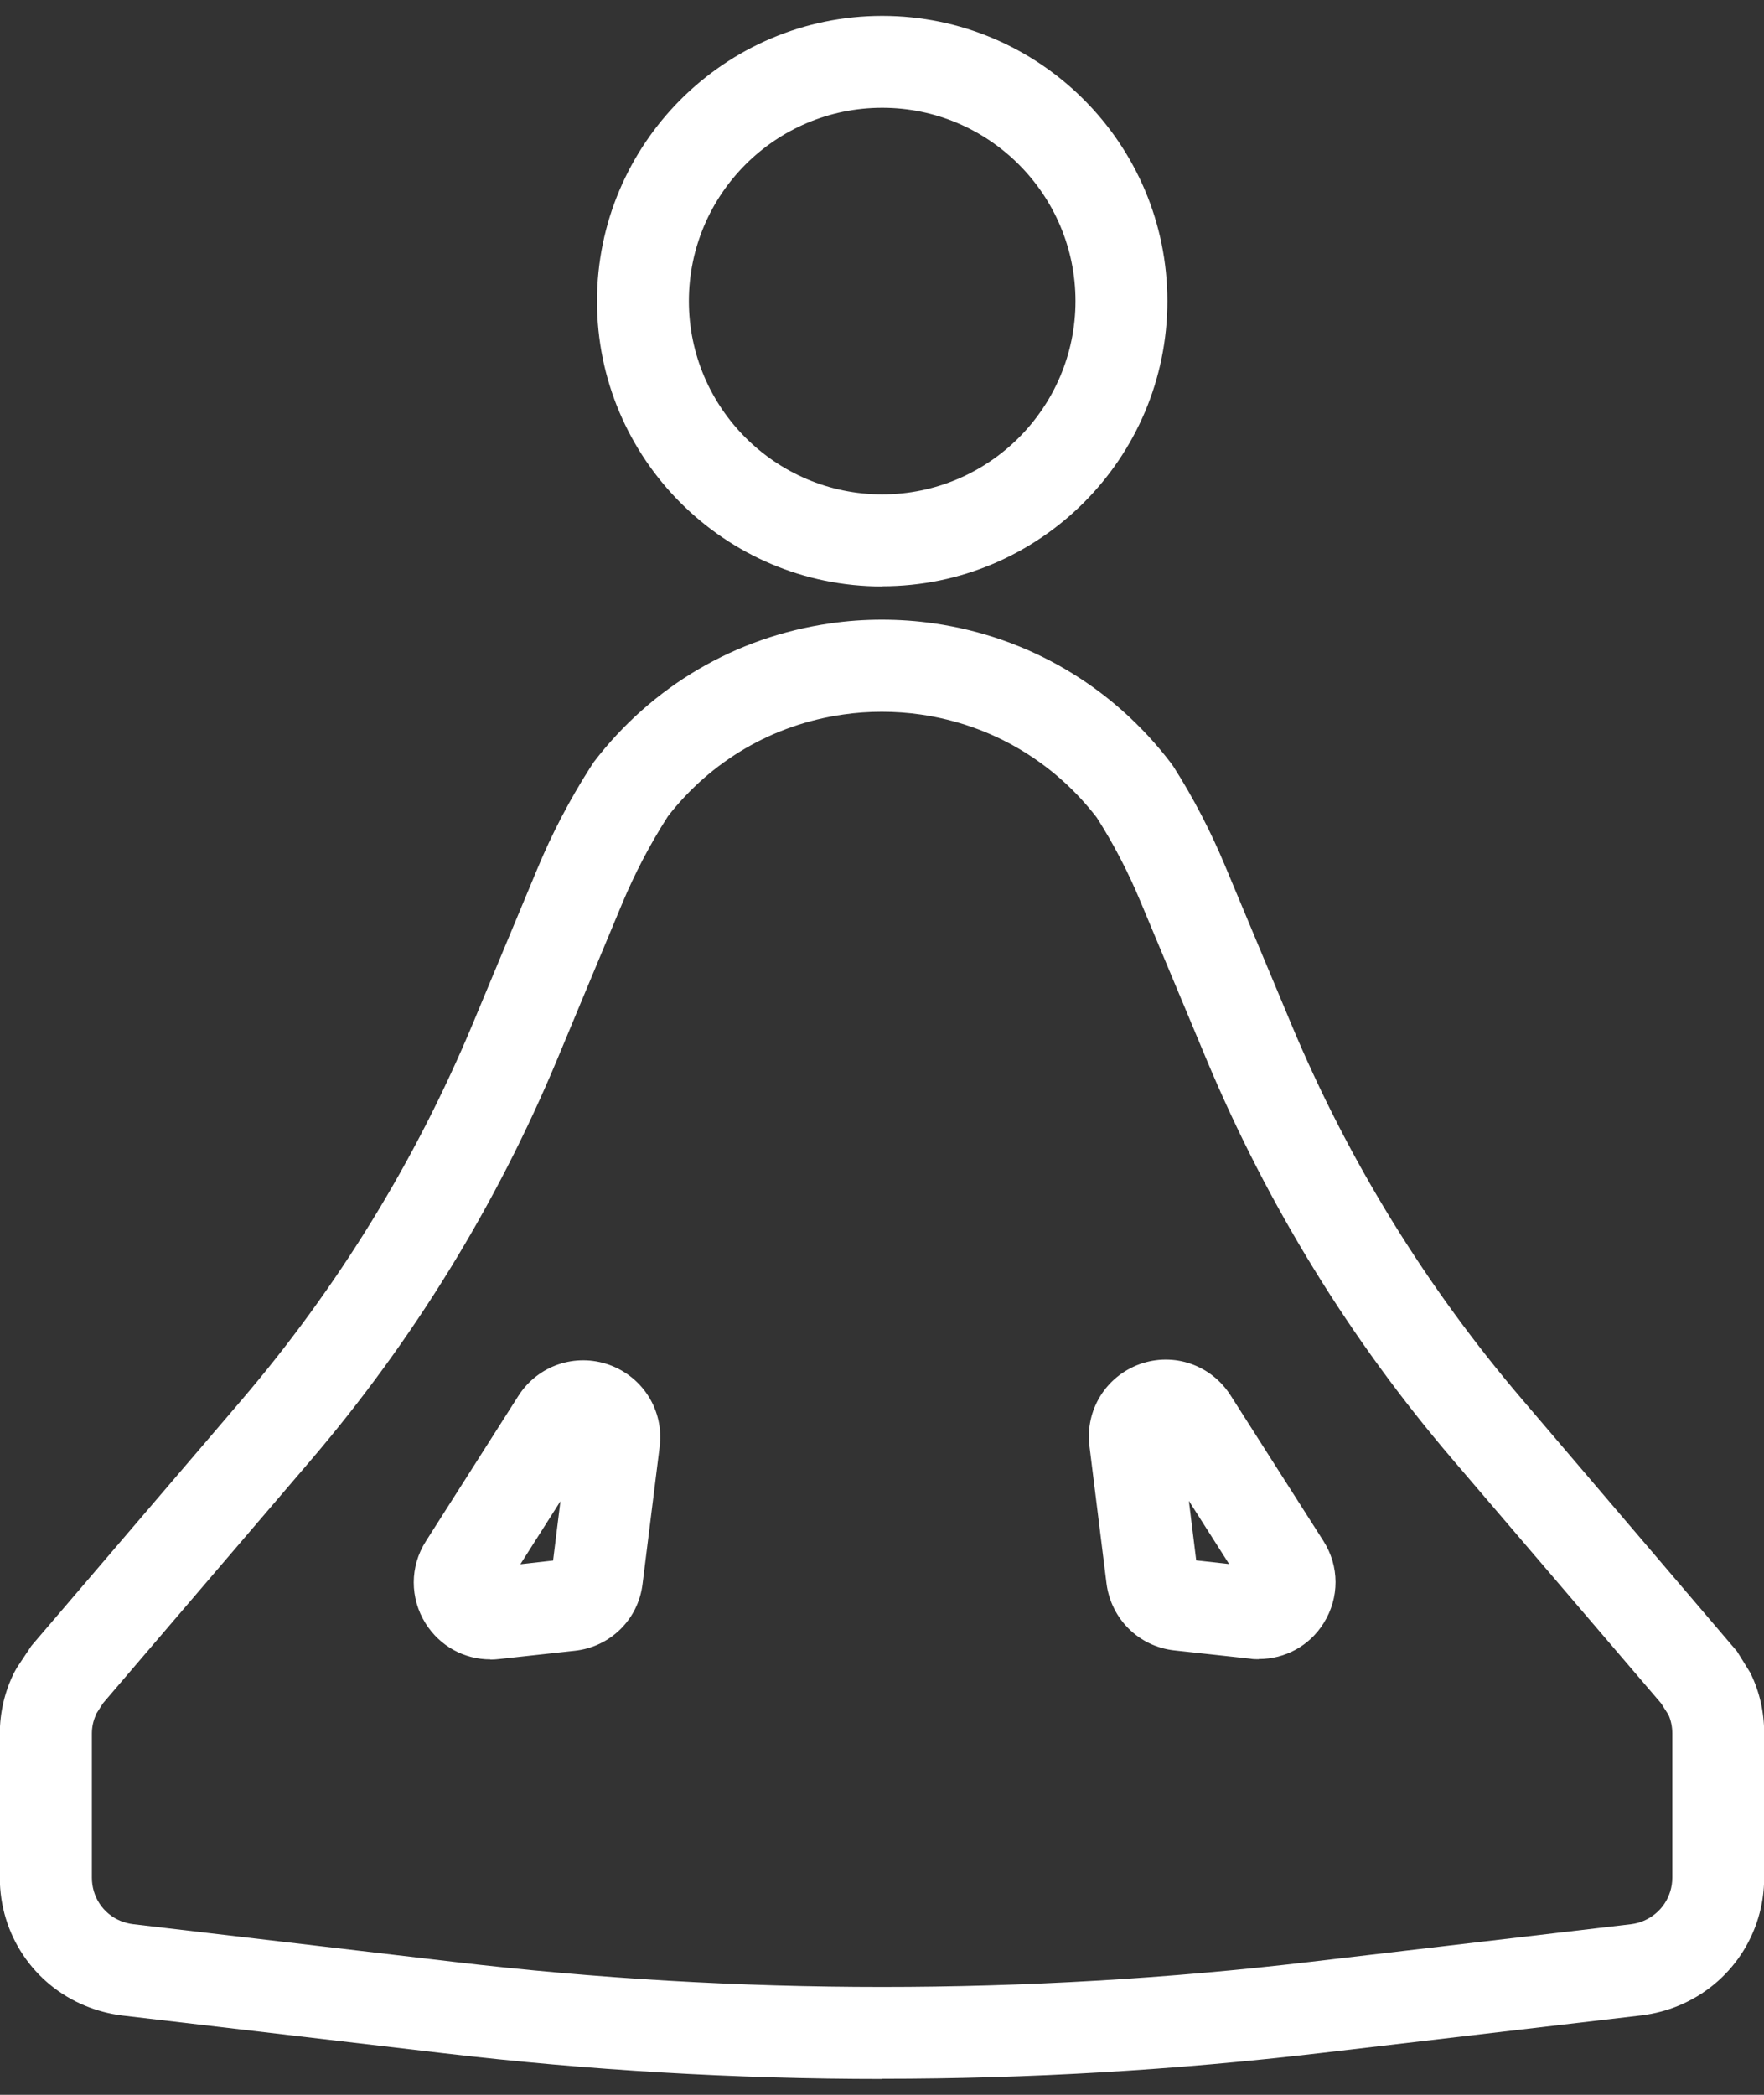
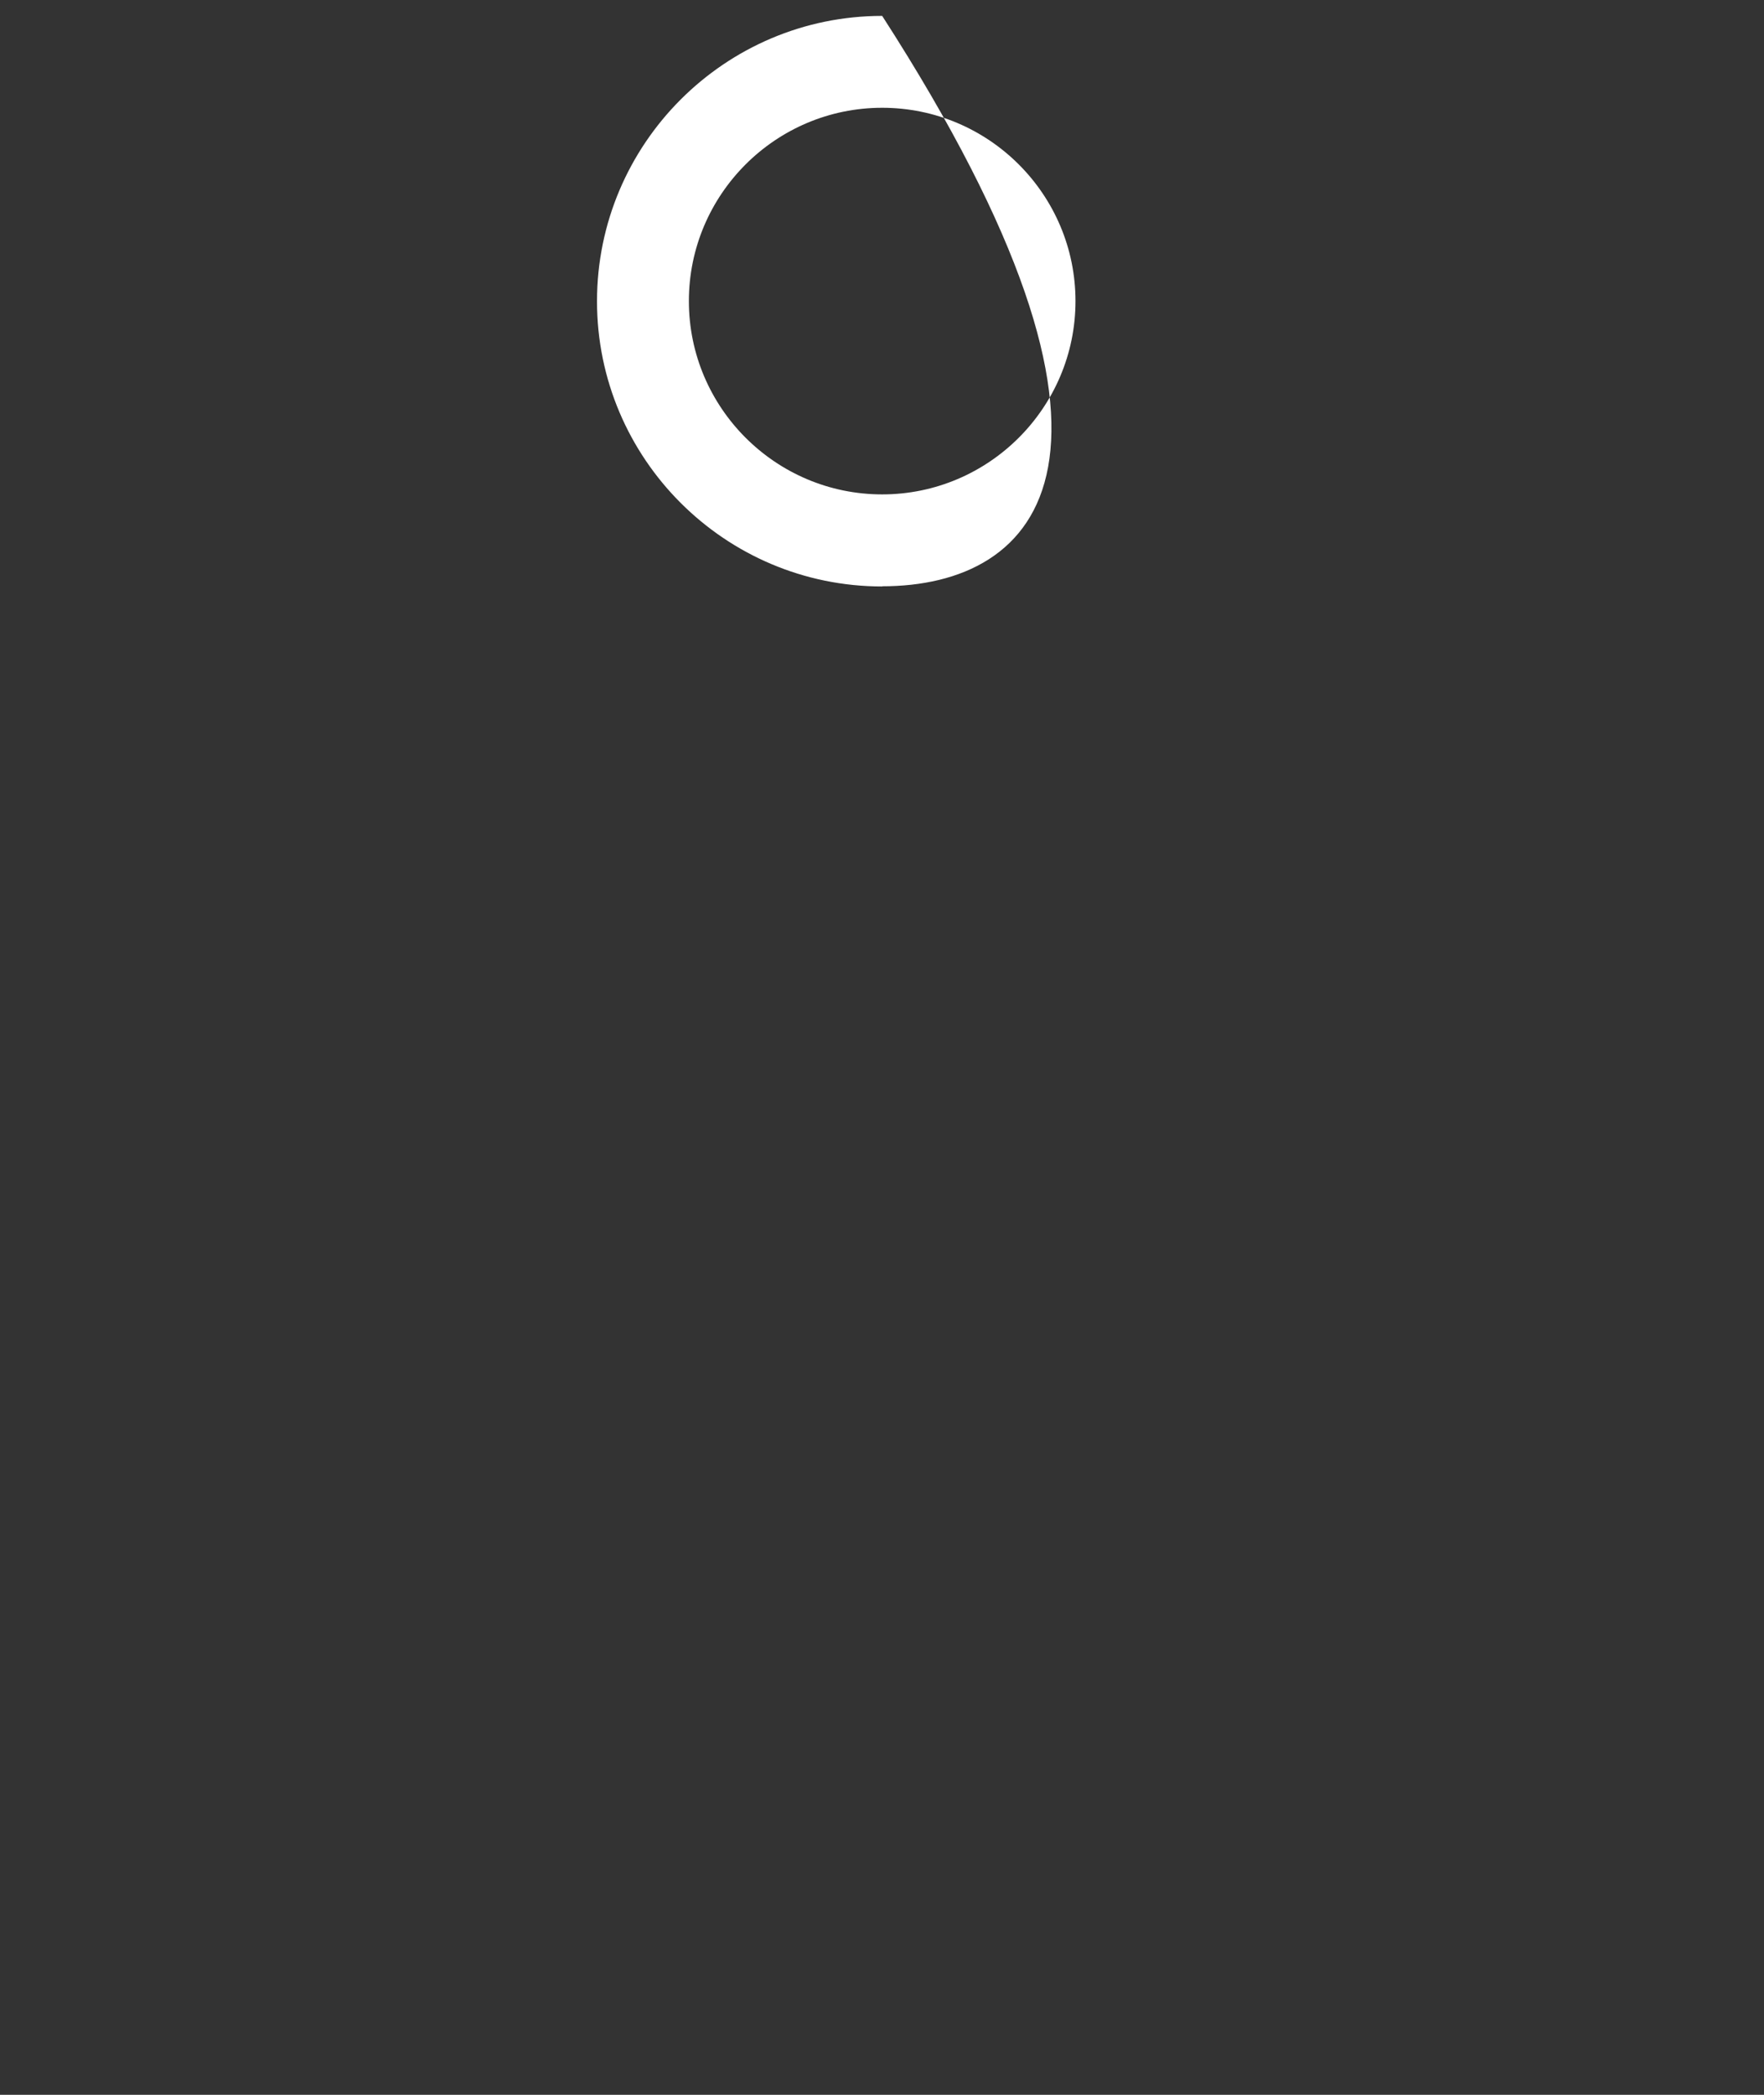
<svg xmlns="http://www.w3.org/2000/svg" width="96" height="114" viewBox="0 0 96 114" fill="none">
  <rect x="0" y="0" width="96" height="114" fill="#333333" stroke="none" />
-   <path d="M48.01 31.915C39.45 31.915 32.49 24.955 32.49 16.395C32.49 7.835 39.45 0.865 48.01 0.865C56.57 0.865 63.53 7.825 63.53 16.385C63.53 24.945 56.57 31.905 48.01 31.905V31.915ZM48.01 5.865C42.21 5.865 37.49 10.585 37.49 16.385C37.49 22.185 42.21 26.905 48.01 26.905C53.81 26.905 58.53 22.185 58.53 16.385C58.53 10.585 53.81 5.865 48.01 5.865Z" fill="white" />
-   <path d="M48.01 113.135C40.03 113.135 32.05 112.665 24.13 111.735L6.66 109.685C5.94 109.595 5.27 109.415 4.64 109.155C1.82 107.995 -0.01 105.265 -0.01 102.185V94.345C-0.01 93.185 0.26 92.035 0.78 91.005L0.92 90.755L1.71 89.565L13.1 76.245C18.37 70.085 22.62 63.165 25.74 55.685L29.25 47.265C30.04 45.365 31 43.525 32.11 41.785L32.32 41.465C35.48 37.335 40.05 34.655 45.18 33.925C46.99 33.655 48.98 33.655 50.83 33.925C55.99 34.665 60.57 37.375 63.74 41.545L63.86 41.715C64.95 43.425 65.89 45.245 66.67 47.115L70.27 55.725C73.38 63.175 77.63 70.065 82.88 76.205L94.53 89.865L95.25 91.025C95.76 92.055 96.01 93.165 96.01 94.335V102.175C96.01 105.235 94.19 107.975 91.36 109.145C90.74 109.405 90.06 109.585 89.35 109.675L71.88 111.725C63.96 112.655 55.97 113.125 48 113.125L48.01 113.135ZM5.22 93.325C5.07 93.655 5 93.995 5 94.345V102.185C5 103.225 5.61 104.145 6.56 104.535C6.78 104.625 7.01 104.685 7.26 104.715L24.71 106.765C40.16 108.585 55.84 108.585 71.3 106.765L88.76 104.715C89 104.685 89.23 104.625 89.44 104.535C90.4 104.135 91.01 103.215 91.01 102.175V94.335C91.01 93.975 90.94 93.645 90.81 93.335L90.4 92.695L79.08 79.455C73.49 72.925 68.98 65.585 65.66 57.655L62.06 49.045C61.4 47.465 60.61 45.935 59.69 44.495C57.33 41.425 53.93 39.435 50.11 38.885C48.73 38.685 47.24 38.685 45.89 38.885C42.08 39.425 38.7 41.395 36.34 44.435L36.31 44.485C35.36 45.975 34.53 47.565 33.85 49.195L30.34 57.615C27.02 65.575 22.49 72.945 16.89 79.495L5.61 92.685L5.2 93.325H5.22ZM26.69 90.305C25.26 90.305 23.94 89.585 23.16 88.345C22.3 86.965 22.3 85.255 23.17 83.885L28.21 75.965C29.27 74.305 31.31 73.615 33.16 74.275C35.01 74.945 36.14 76.775 35.9 78.725L34.97 86.195C34.74 88.125 33.22 89.625 31.28 89.835L27.17 90.285C27.01 90.305 26.85 90.315 26.69 90.315V90.305ZM30.5 81.695L28.32 85.125L30.1 84.925L30.5 81.695ZM68.51 90.295C68.35 90.295 68.19 90.295 68.03 90.265L63.91 89.815C61.99 89.605 60.47 88.115 60.22 86.185L59.29 78.695C59.05 76.735 60.18 74.905 62.03 74.235C63.88 73.575 65.91 74.275 66.97 75.935L72.02 83.855C72.9 85.235 72.9 86.945 72.04 88.325C71.27 89.565 69.94 90.285 68.51 90.285V90.295ZM65.1 84.915L66.89 85.115L64.7 81.675L65.1 84.915Z" fill="white" />
+   <path d="M48.01 31.915C39.45 31.915 32.49 24.955 32.49 16.395C32.49 7.835 39.45 0.865 48.01 0.865C63.53 24.945 56.57 31.905 48.01 31.905V31.915ZM48.01 5.865C42.21 5.865 37.49 10.585 37.49 16.385C37.49 22.185 42.21 26.905 48.01 26.905C53.81 26.905 58.53 22.185 58.53 16.385C58.53 10.585 53.81 5.865 48.01 5.865Z" fill="white" />
</svg>